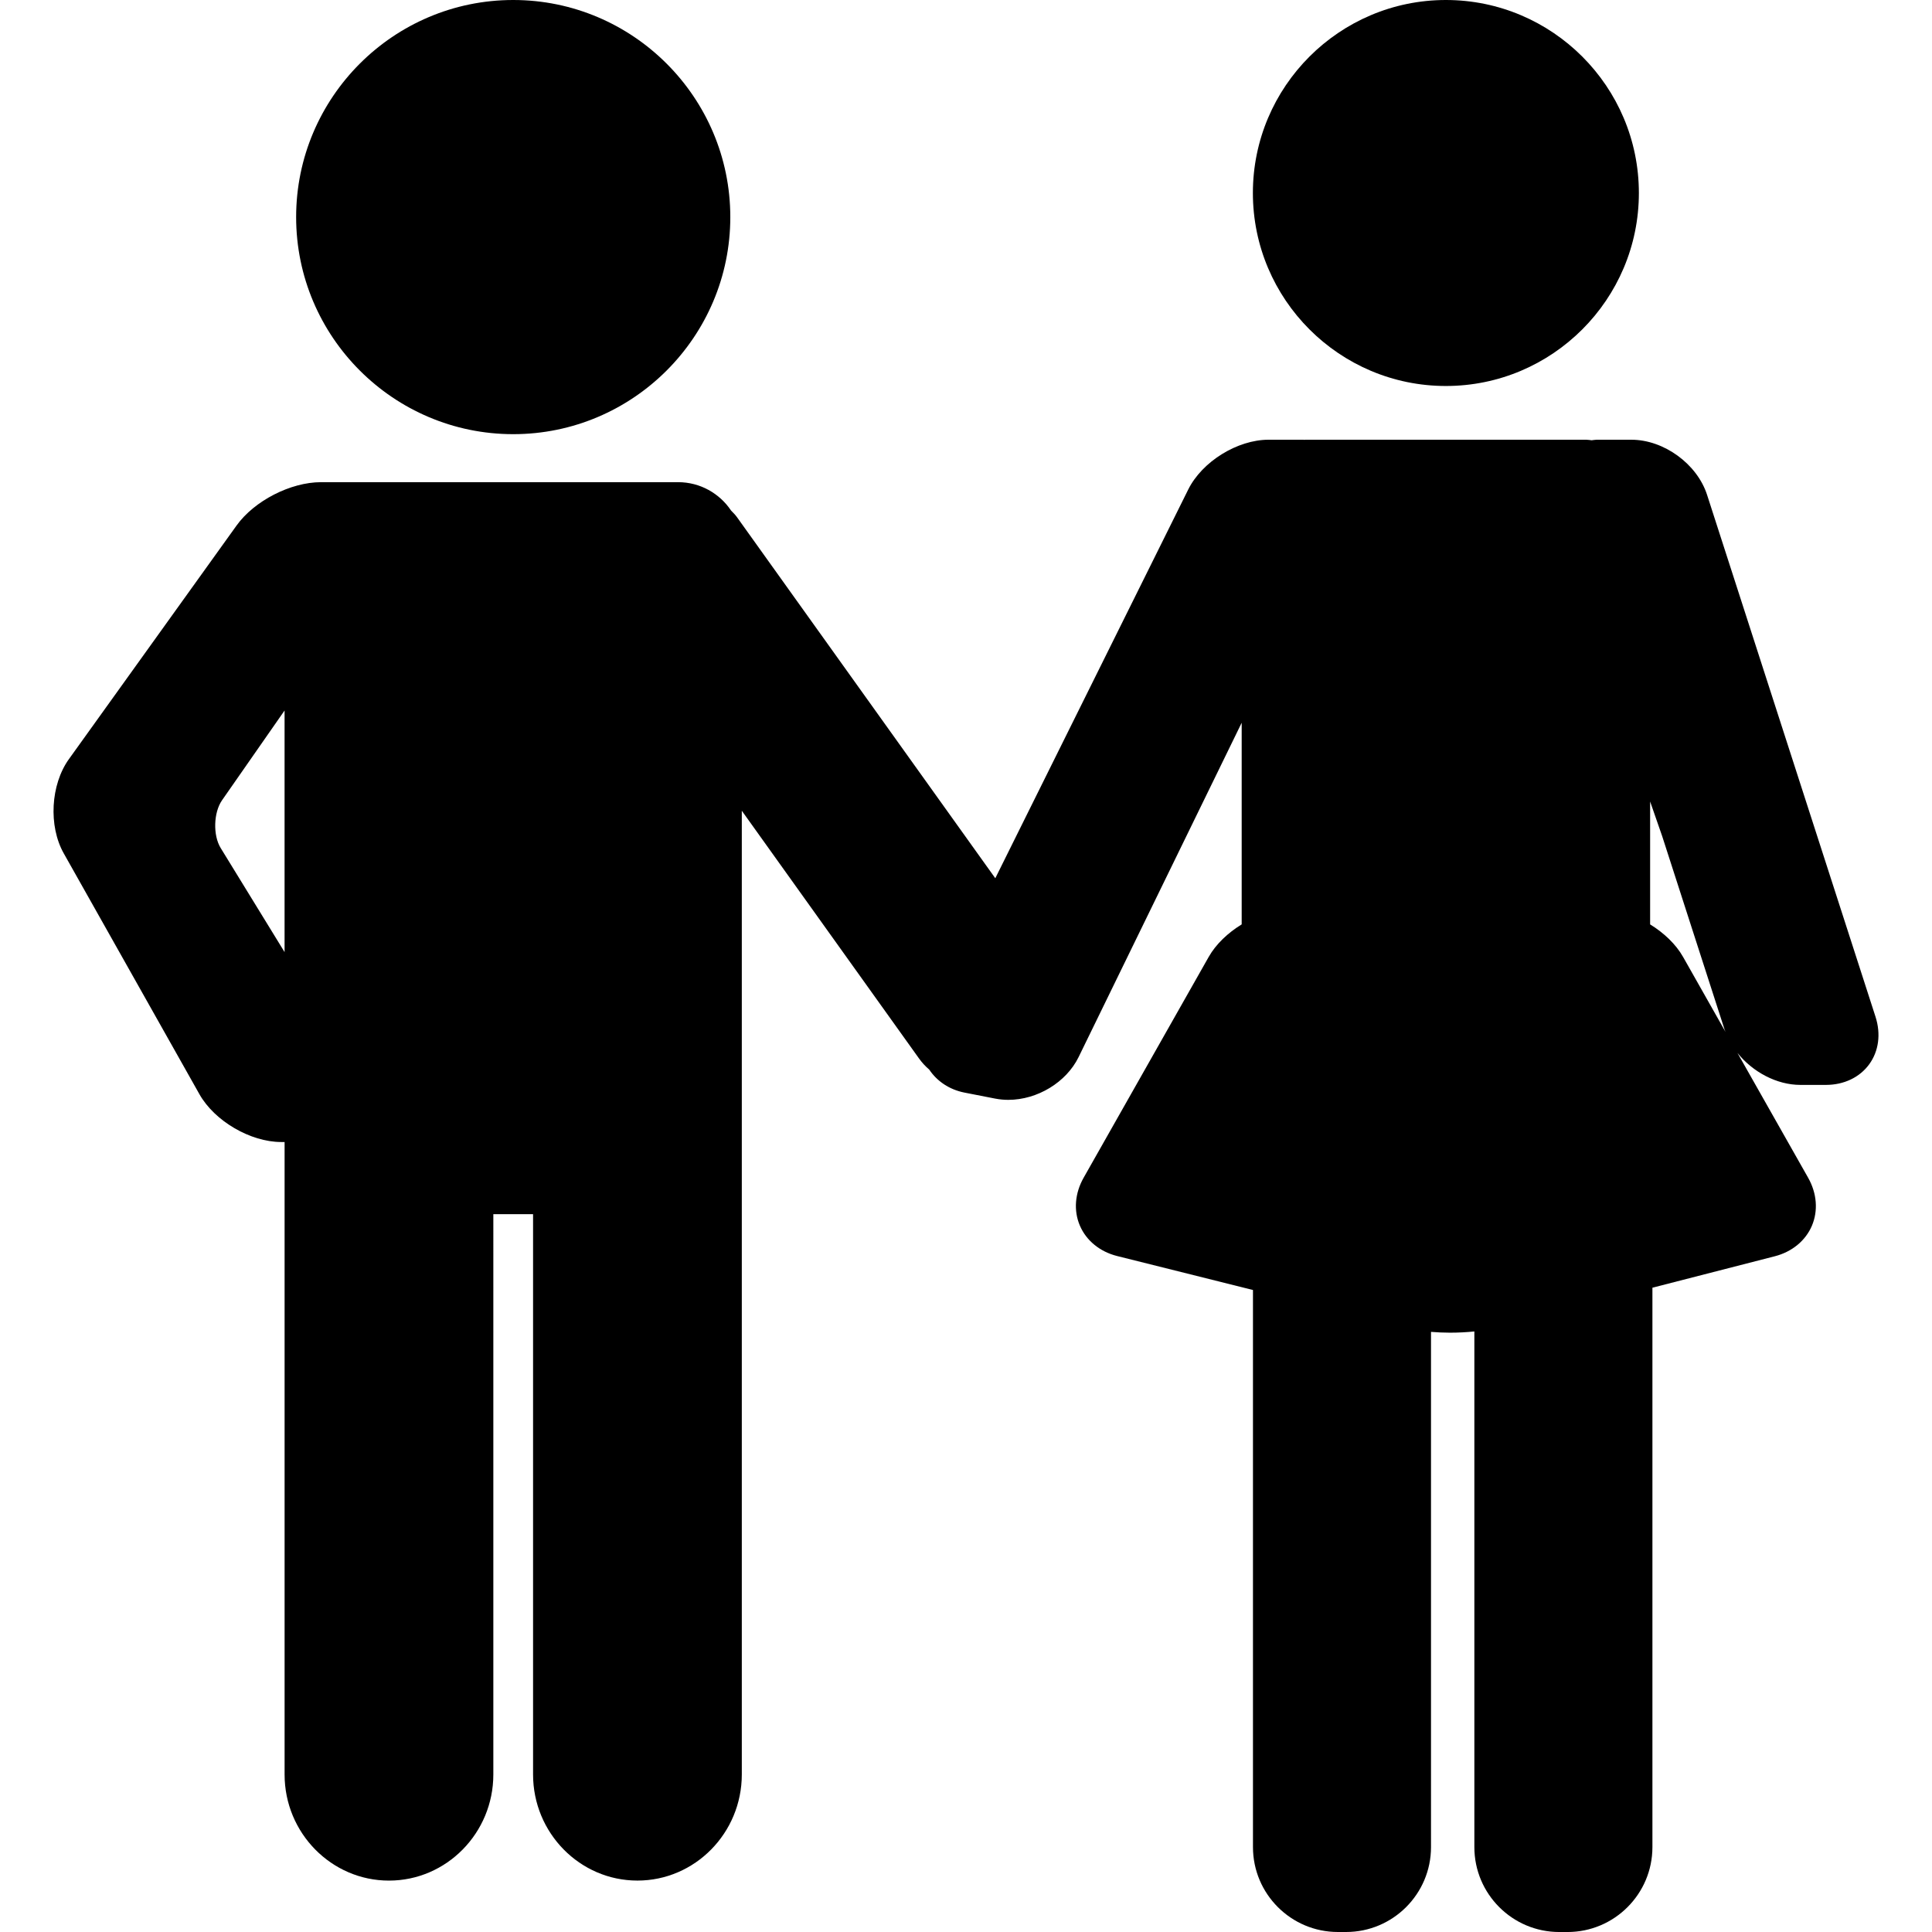
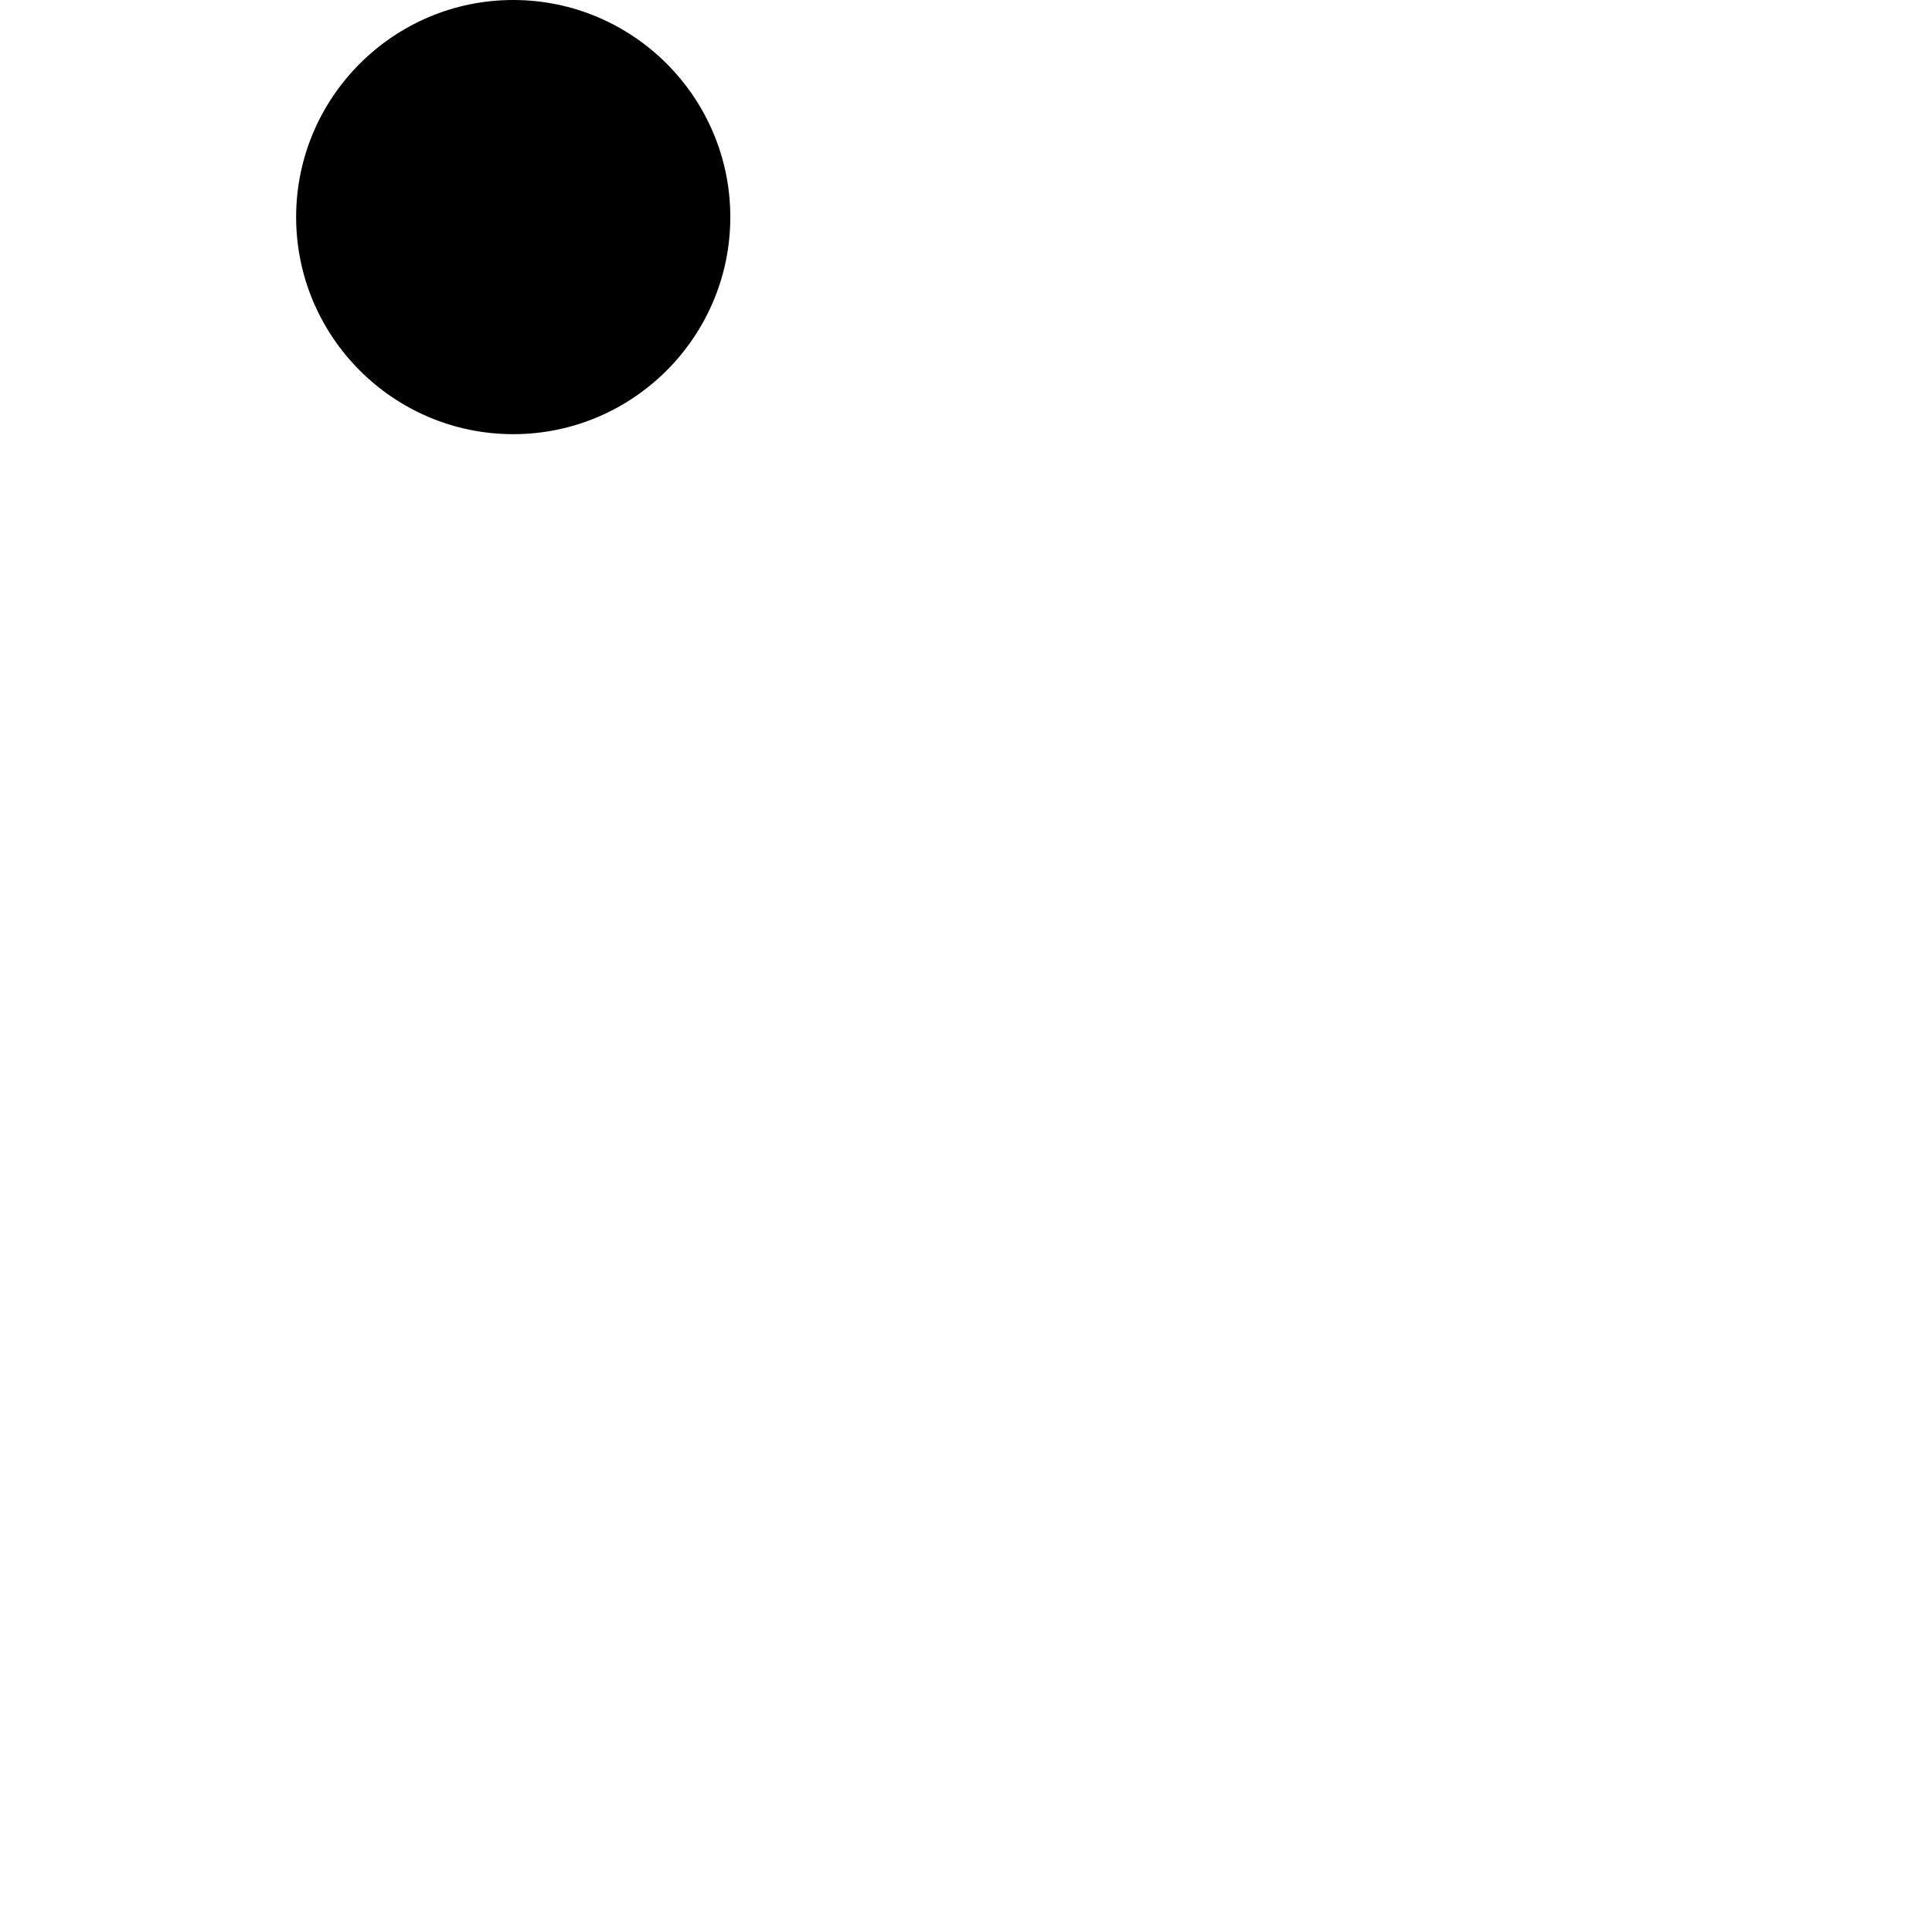
<svg xmlns="http://www.w3.org/2000/svg" fill="#000000" height="800px" width="800px" version="1.1" id="Capa_1" viewBox="0 0 91.036 91.036" xml:space="preserve">
  <g>
    <path d="M24.183,20.458c5.641,0,10.229-4.589,10.229-10.229C34.412,4.589,29.824,0,24.183,0c-5.64,0-10.229,4.589-10.229,10.229    C13.954,15.869,18.543,20.458,24.183,20.458z" />
-     <path d="M68.13,18.188c5.014,0,9.094-4.079,9.094-9.094S73.144,0,68.13,0s-9.094,4.079-9.094,9.094S63.116,18.188,68.13,18.188z" />
-     <path d="M88.374,47.909l-7.937-24.593c-0.47-1.455-2.036-2.596-3.566-2.596h-0.275h-0.929h-0.434c-0.081,0-0.155,0.018-0.234,0.025    c-0.082-0.007-0.161-0.025-0.245-0.025H61.507c-0.017,0-0.032,0.005-0.049,0.005c-0.016,0-0.03-0.005-0.046-0.005h-1.638    c-1.47,0-3.132,1.031-3.785,2.347l-9.091,18.316L34.726,24.368c-0.082-0.114-0.181-0.212-0.278-0.311    c-0.539-0.805-1.455-1.337-2.494-1.337H16.992H16.41h-1.283c-1.433,0-3.143,0.877-3.979,2.041L3.247,35.77    c-0.863,1.201-0.97,3.152-0.243,4.441l6.393,11.348c0.711,1.264,2.404,2.253,3.854,2.253h0.159v0.298v0.102v29.402    c0,2.757,2.207,5,4.918,5s4.918-2.243,4.918-5V57.211h1.872v26.402c0,2.757,2.206,5,4.918,5s4.918-2.243,4.918-5V54.211v-0.102    V38.202l8.35,11.673c0.14,0.196,0.302,0.371,0.482,0.525c0.367,0.549,0.95,0.944,1.664,1.084l1.443,0.282    c0.203,0.039,0.41,0.059,0.619,0.059c1.371,0,2.732-0.829,3.312-2.016l7.684-15.753v9.501c-0.65,0.399-1.213,0.931-1.552,1.529    L51.06,55.496c-0.414,0.73-0.478,1.553-0.175,2.258s0.942,1.227,1.757,1.431l6.398,1.6v26.251c0,2.206,1.794,4,4,4h0.389    c2.206,0,4-1.794,4-4V62.758c0.287,0.023,0.584,0.038,0.891,0.038c0.399,0,0.788-0.021,1.152-0.058v24.299c0,2.206,1.794,4,4,4    h0.39c2.206,0,4-1.794,4-4v-26.36l5.765-1.481c0.812-0.208,1.45-0.733,1.75-1.439c0.3-0.707,0.236-1.53-0.177-2.26l-3.331-5.882    c0.715,0.895,1.847,1.506,2.964,1.506h0.275h0.653h0.276c0.848,0,1.591-0.354,2.04-0.971    C88.527,49.533,88.635,48.717,88.374,47.909z M13.41,44.864l-3.012-4.906c-0.368-0.6-0.337-1.673,0.065-2.251l2.946-4.228V44.864z     M79.305,45.087c-0.339-0.598-0.902-1.13-1.551-1.529v-5.791l0.567,1.631l2.945,9.127c0.012,0.036,0.032,0.069,0.044,0.104    L79.305,45.087z" />
  </g>
</svg>